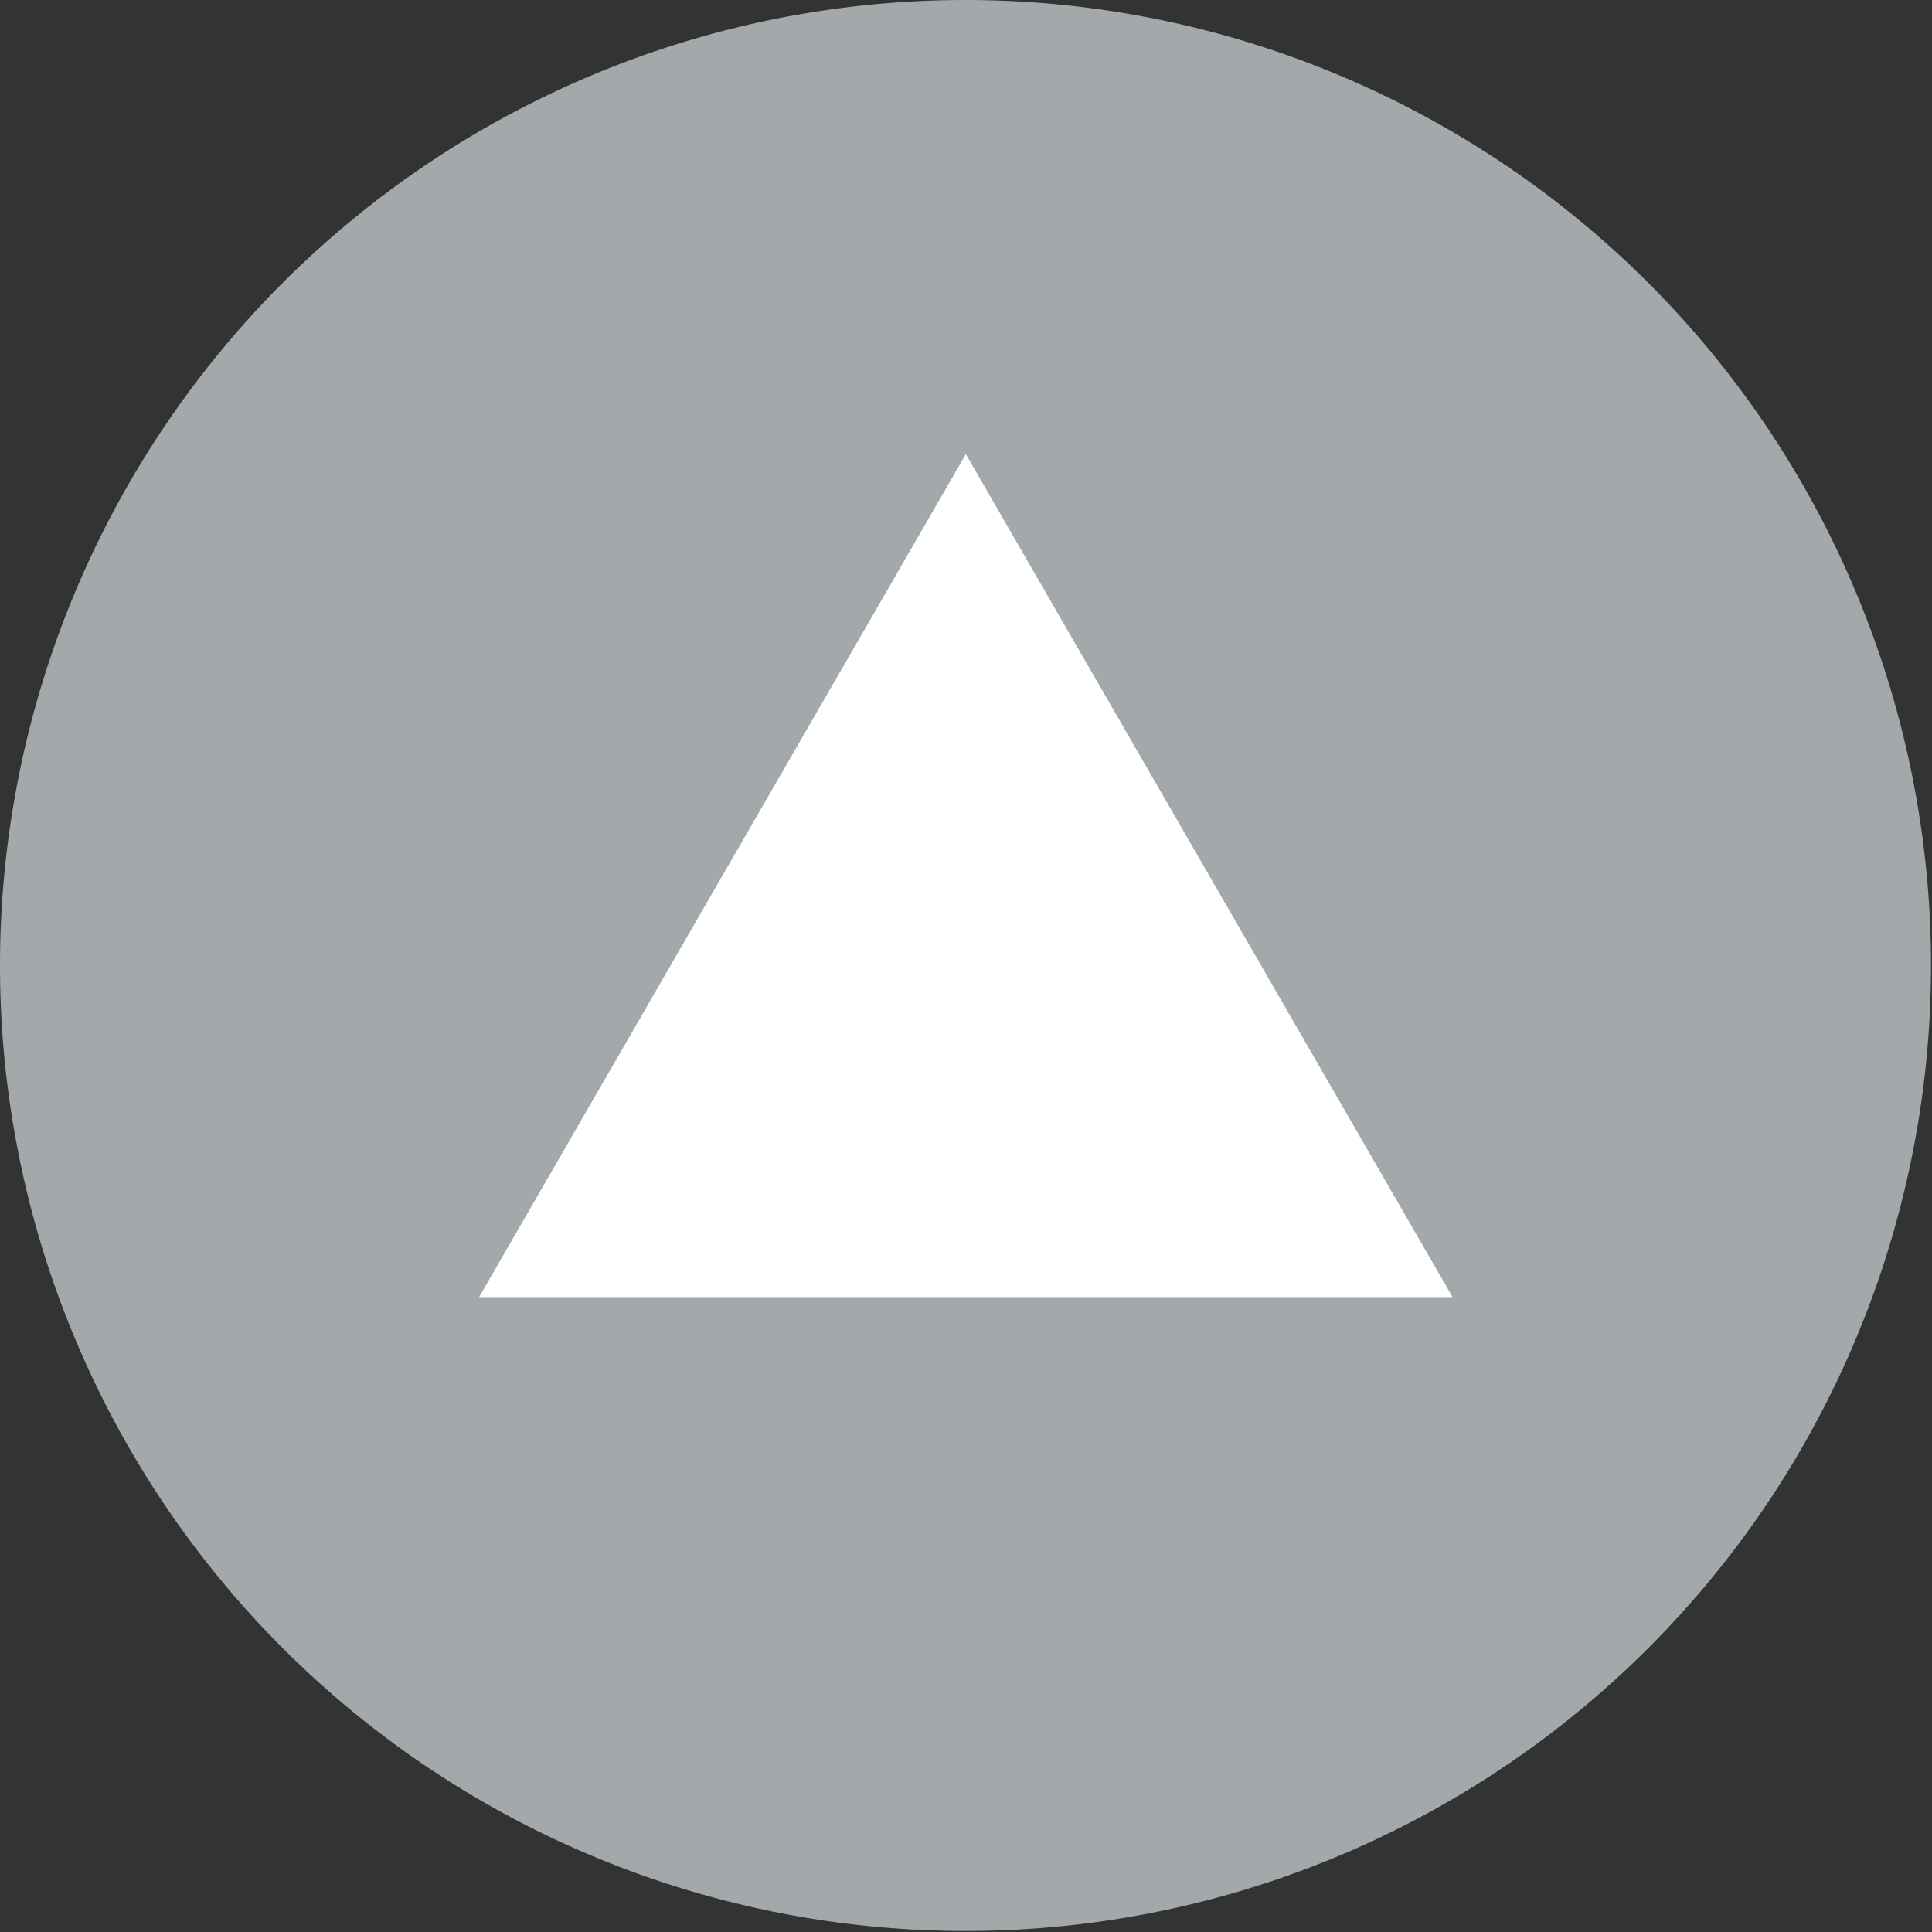
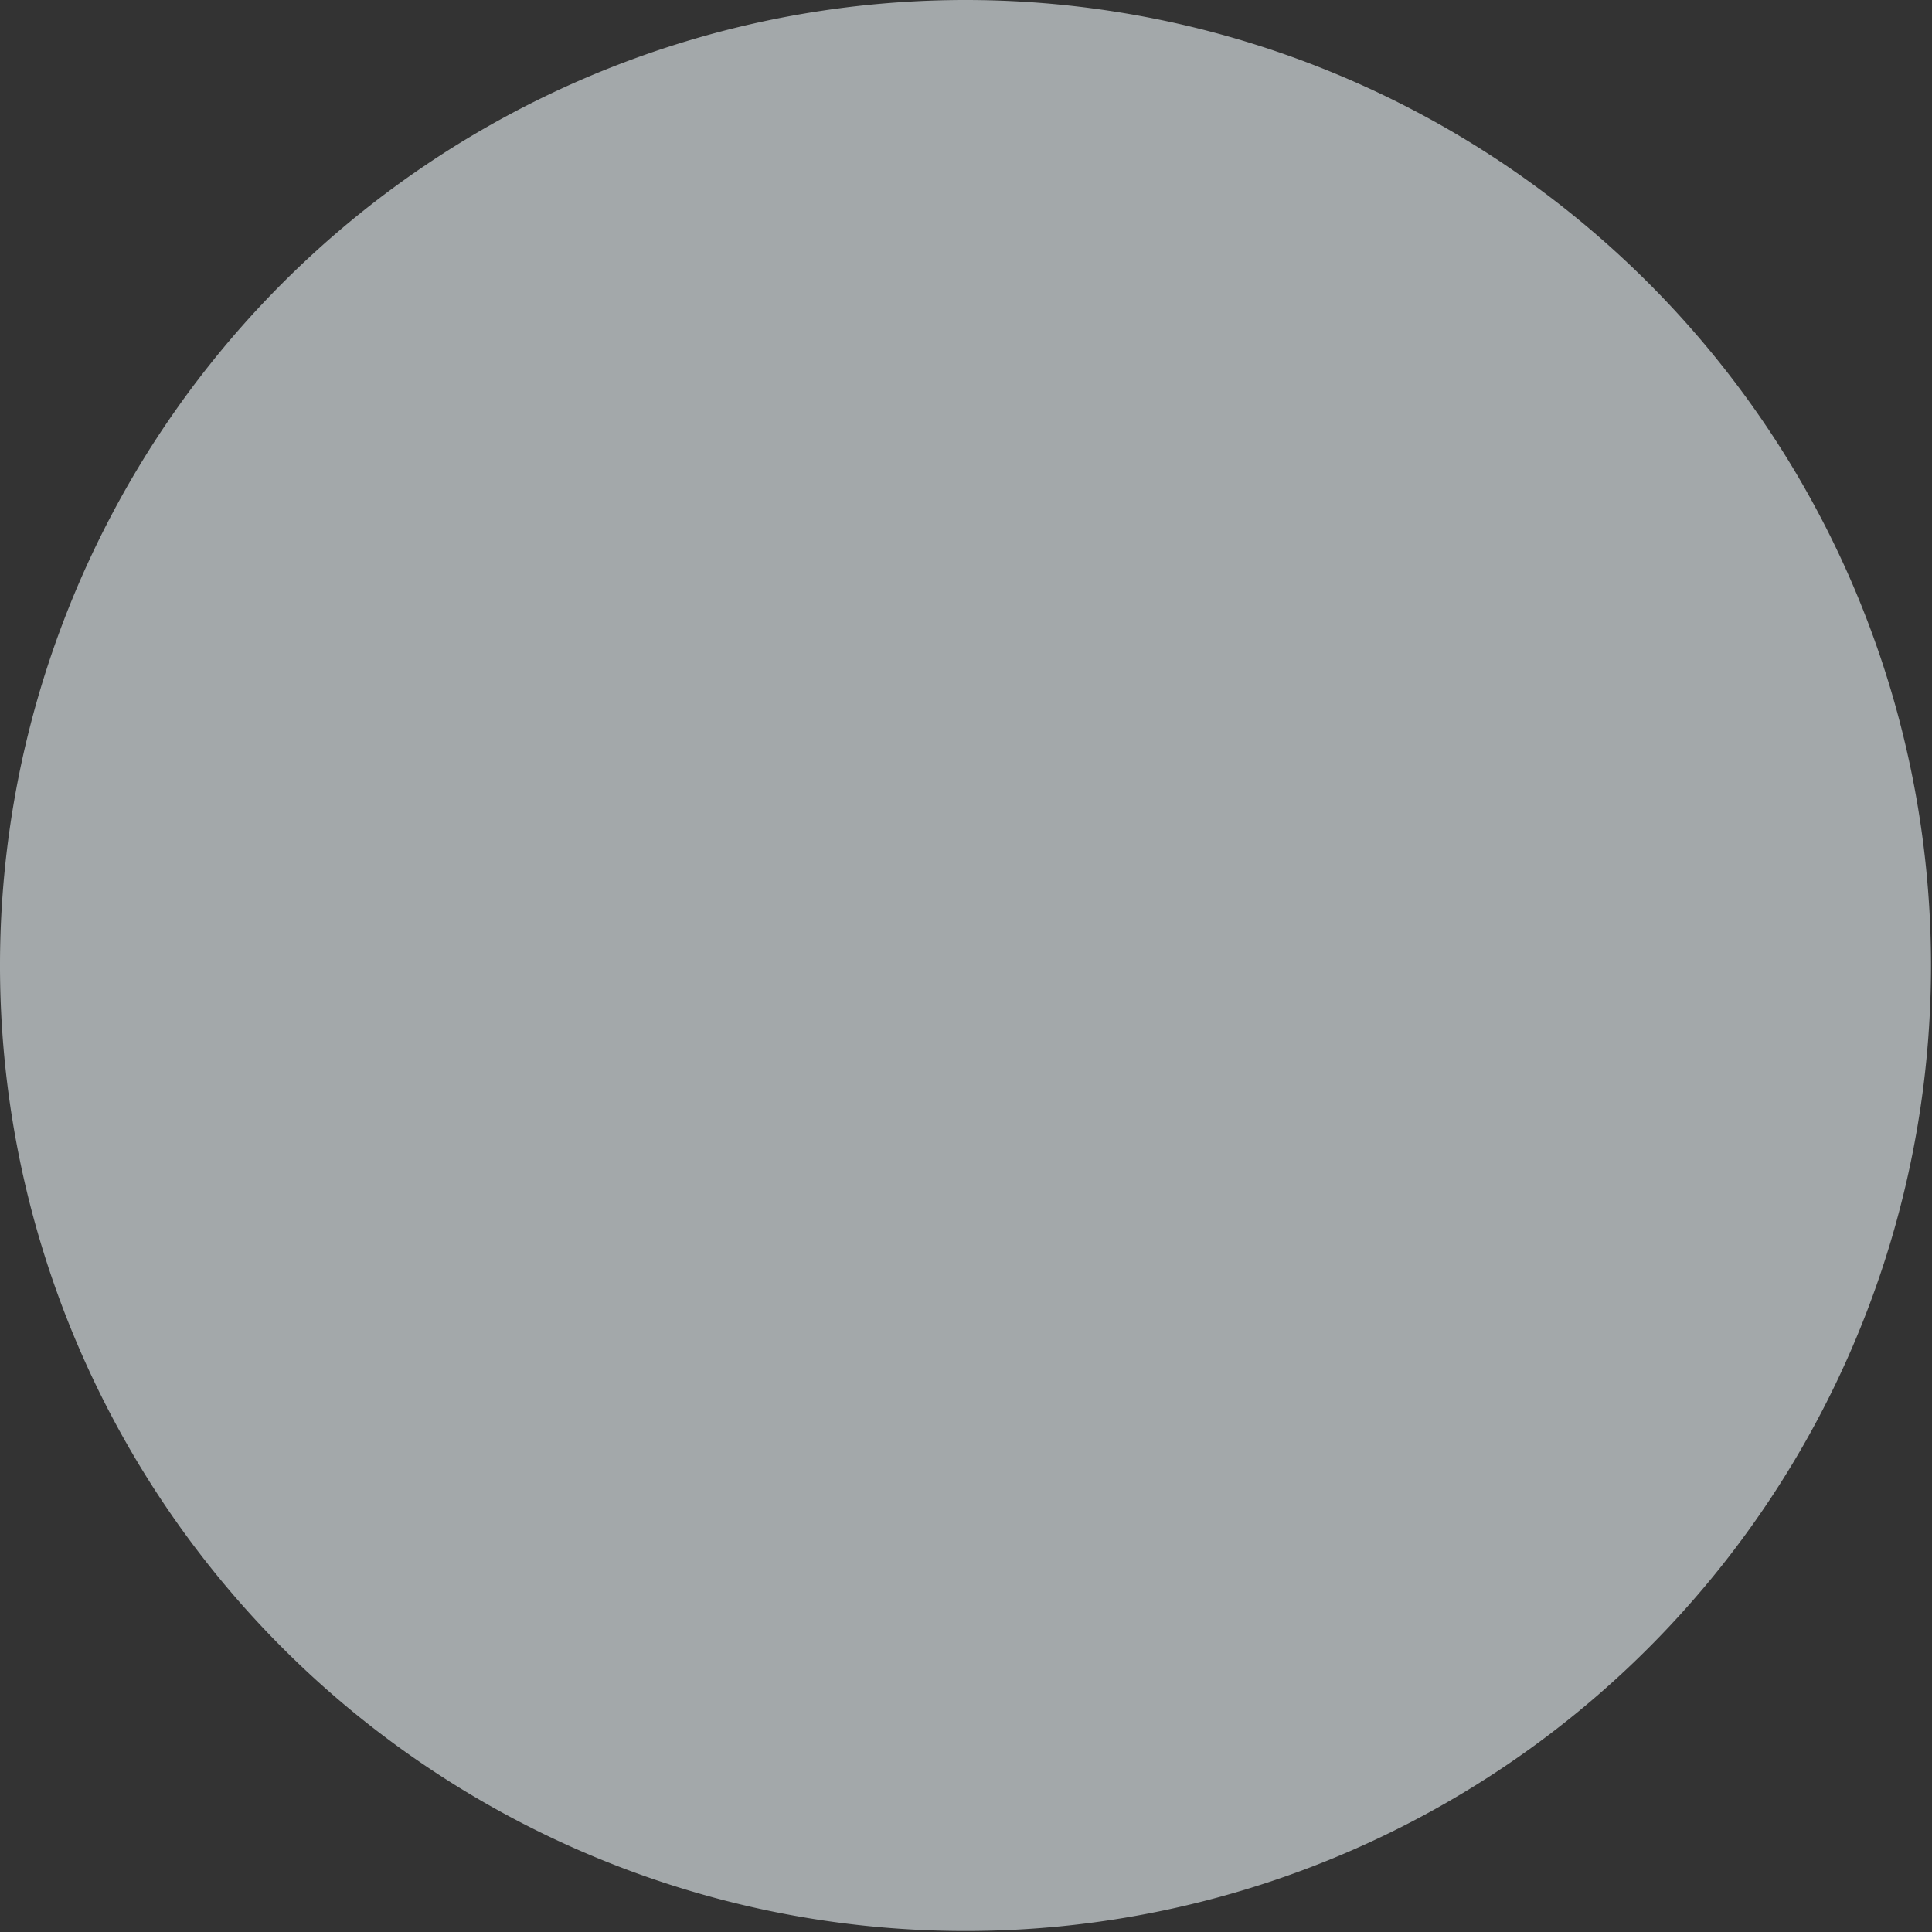
<svg xmlns="http://www.w3.org/2000/svg" height="58.03" viewBox="0 0 58.03 58.03" width="58.03">
  <rect x="0" y="0" width="58.03" height="58.03" fill="#333333" stroke="none" />
  <g fill-rule="evenodd">
-     <path d="m58 29a29 29 0 1 1 -29-29 29 29 0 0 1 29 29z" fill="#a3a8aa" />
-     <path d="m14.39 38.96 14.62-25.32 14.62 25.32z" fill="#fff" />
+     <path d="m58 29a29 29 0 1 1 -29-29 29 29 0 0 1 29 29" fill="#a3a8aa" />
  </g>
</svg>